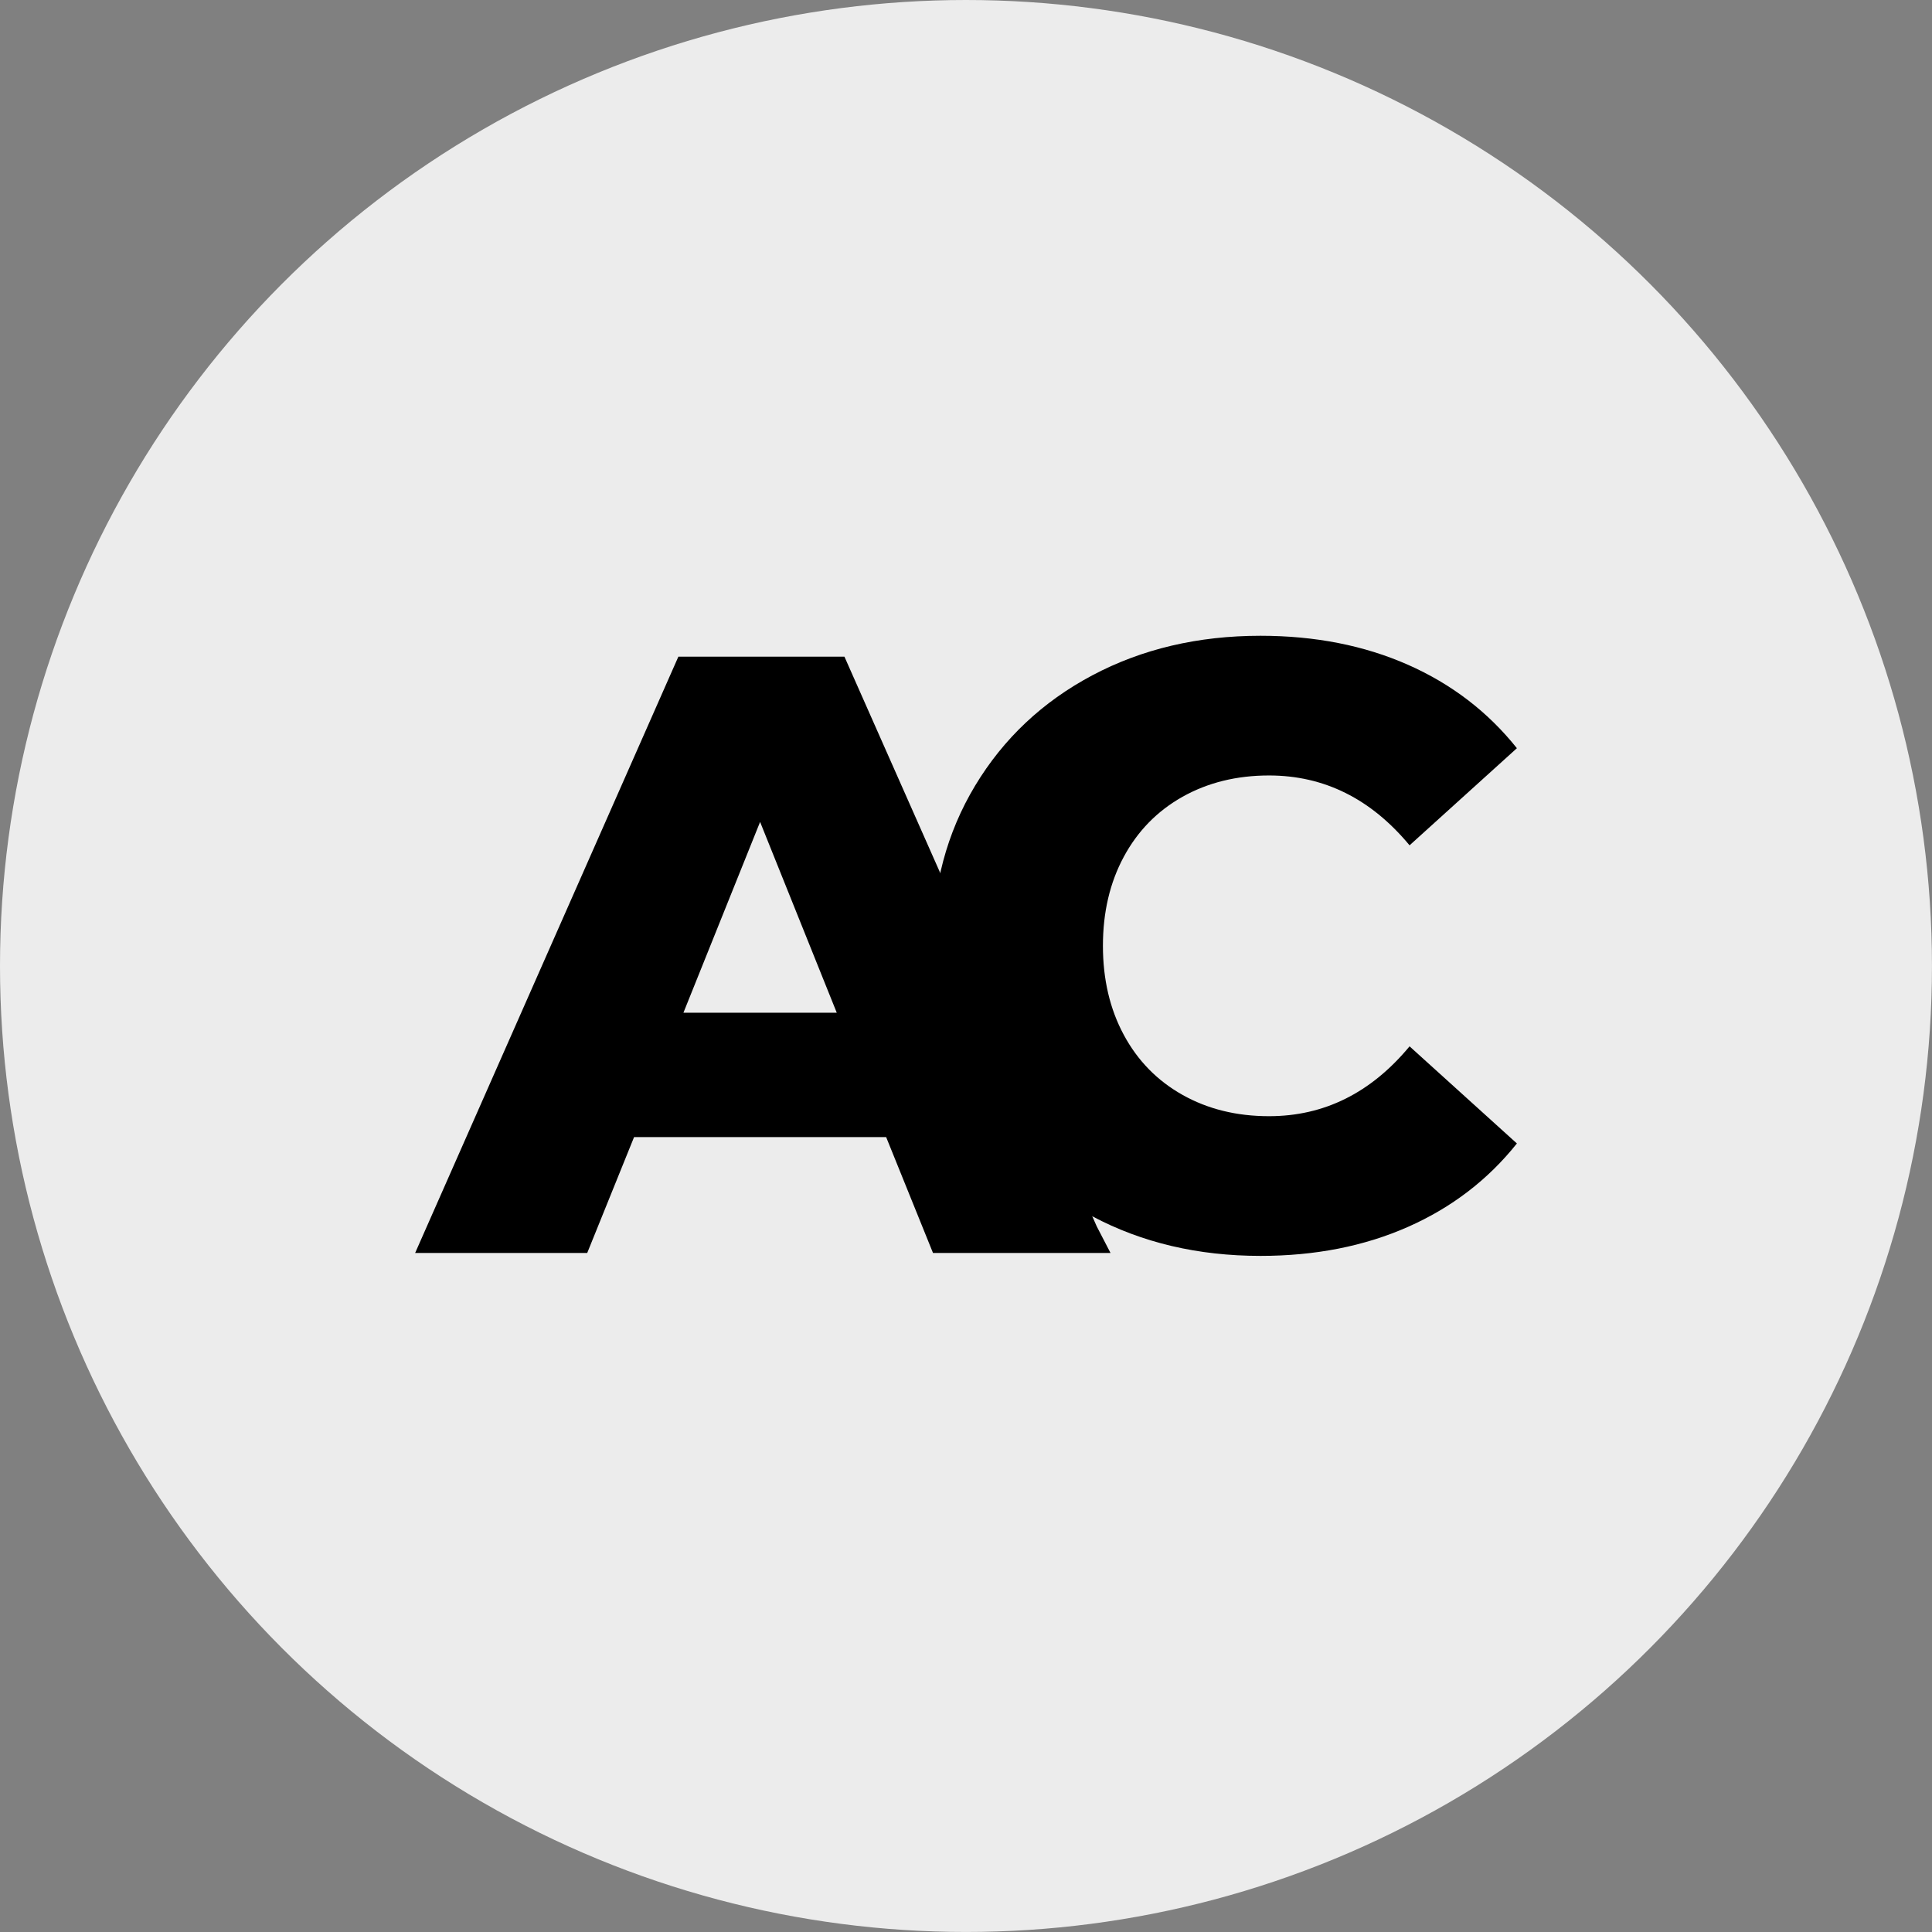
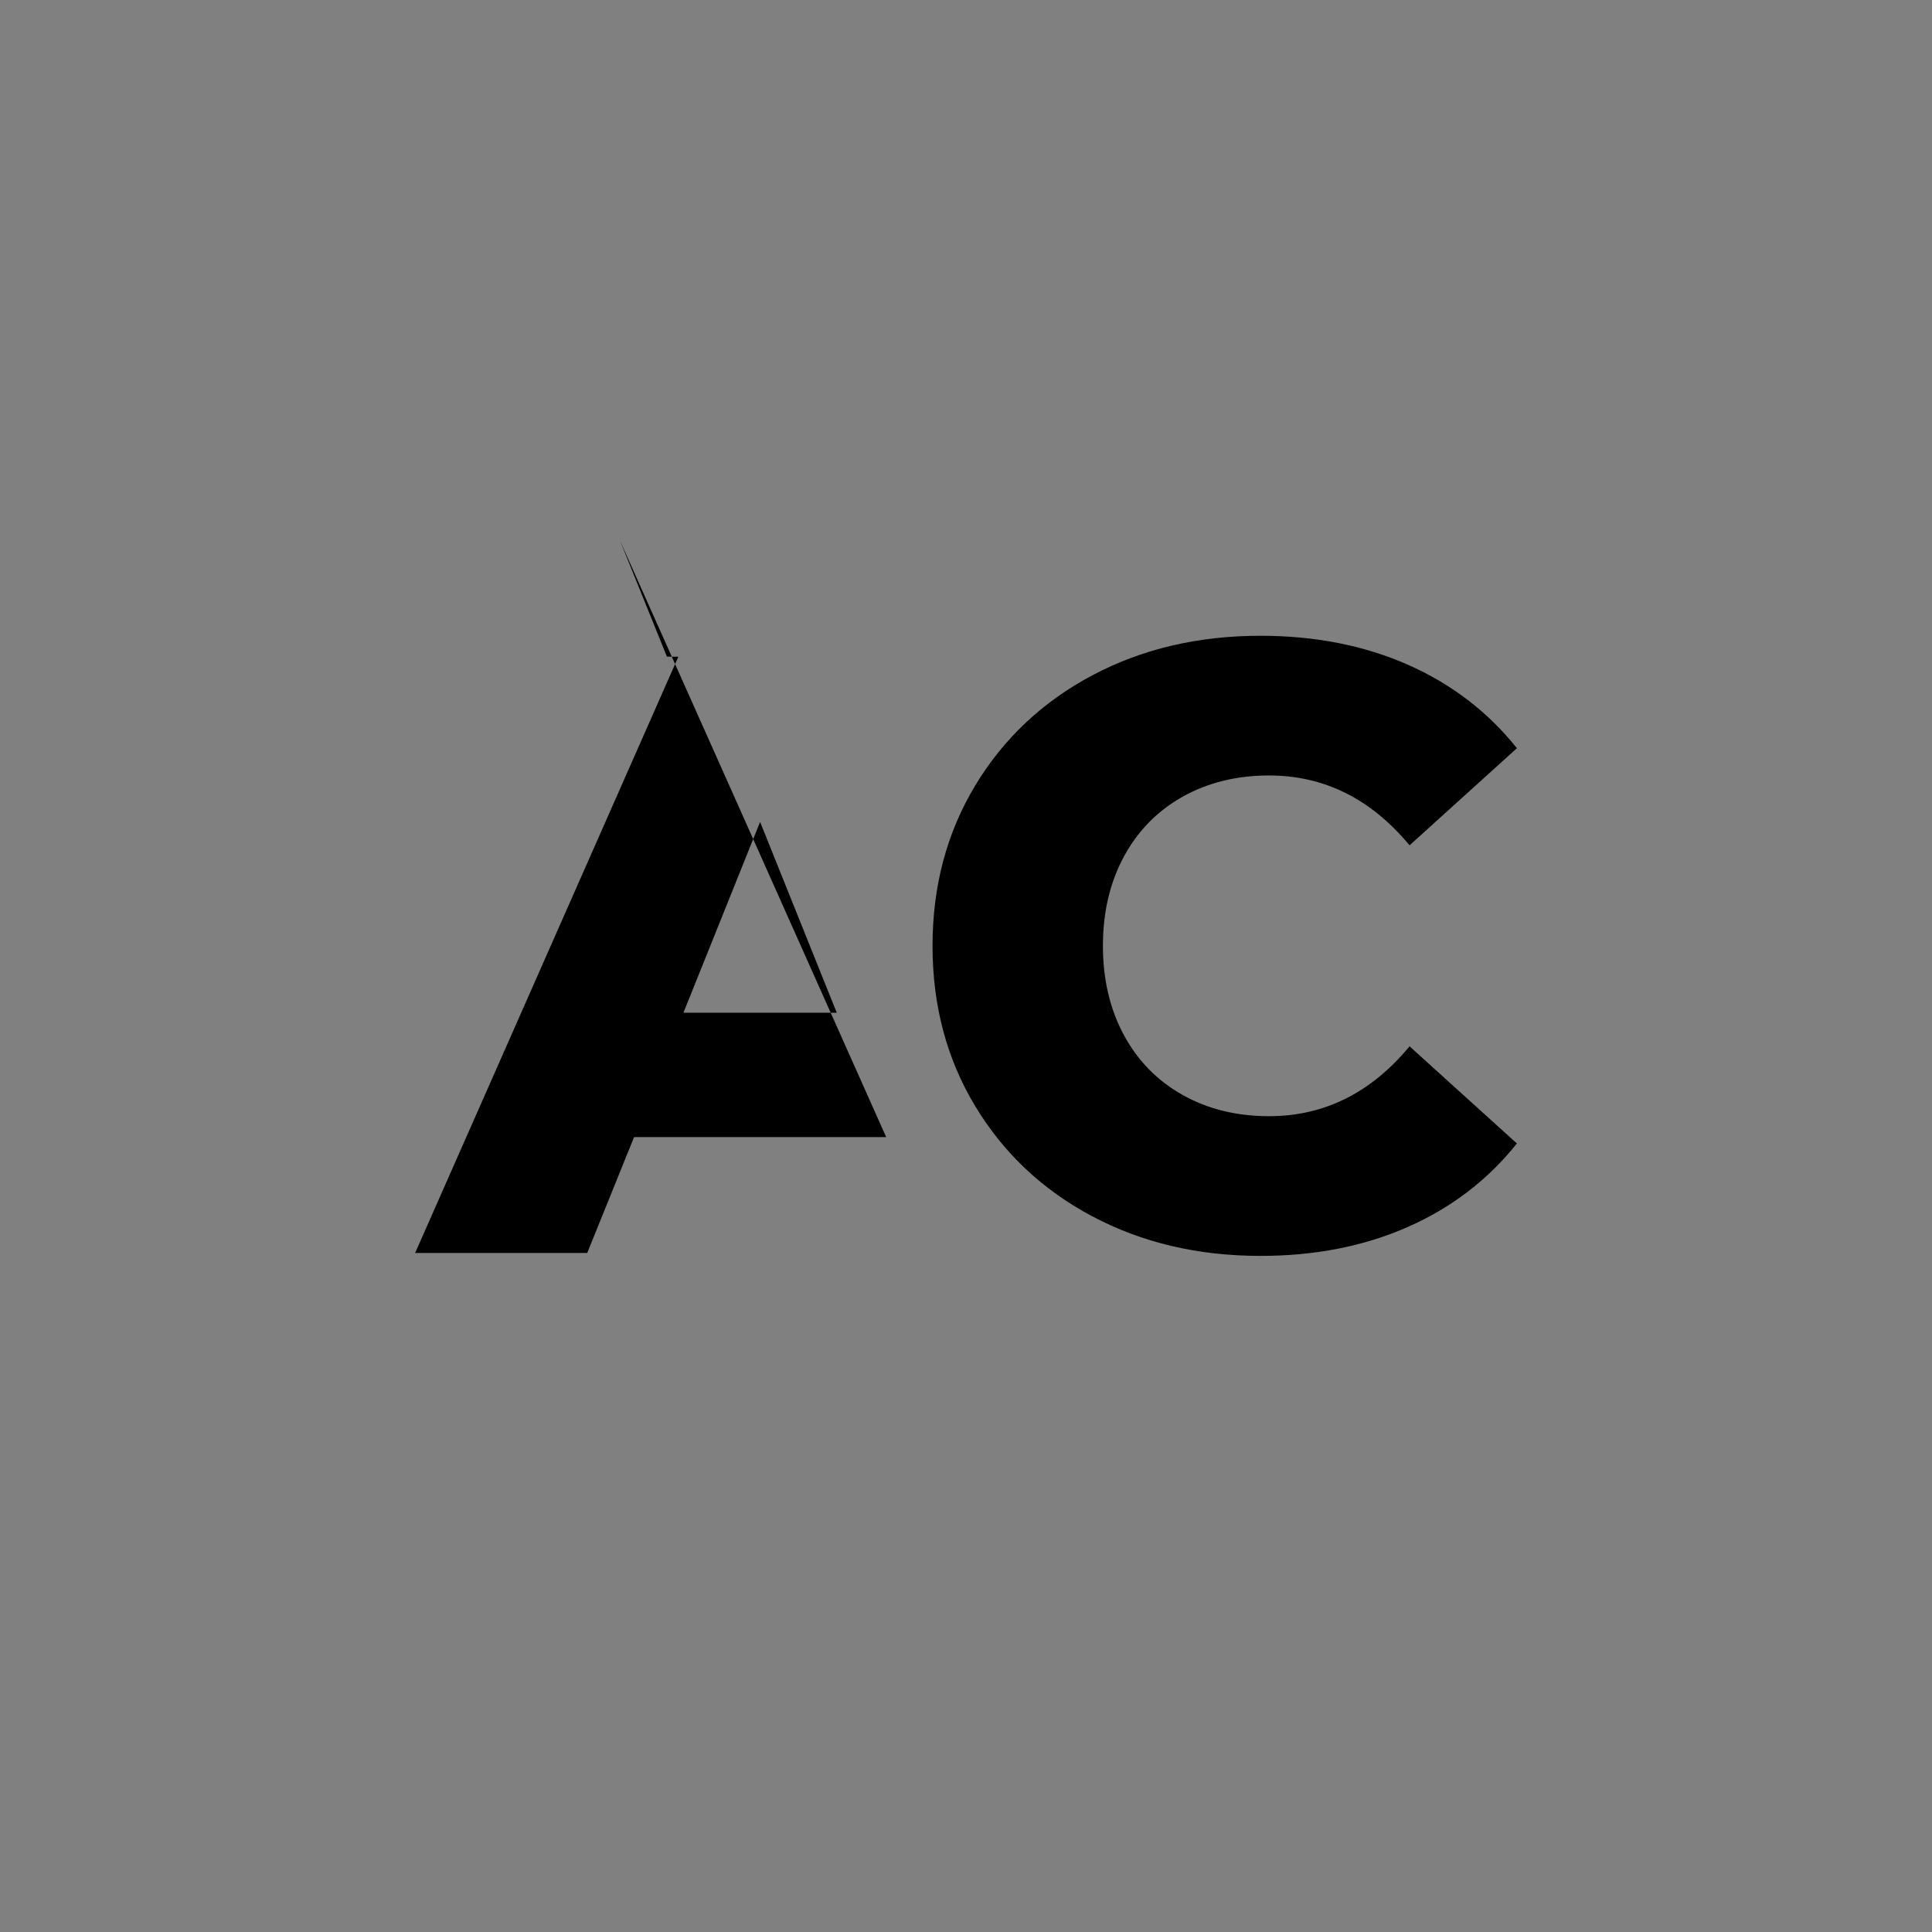
<svg xmlns="http://www.w3.org/2000/svg" data-name="Layer 2" viewBox="0 0 575.31 575.31">
  <rect x="0" y="0" width="575.31" height="575.31" fill="#808080" stroke="none" />
  <g data-name="Layer 1">
-     <circle cx="287.65" cy="287.65" r="287.65" style="fill:#ececec" />
-     <path d="M263.89 338.61h-75.08l-13.95 34.5h-51.24L202 195.55h49.46l75.13 169.65 4.1 7.91h-52.86l-13.95-34.5Zm-14.72-37.04-22.83-56.82-22.83 56.82h45.66Z" />
+     <path d="M263.89 338.61h-75.08l-13.95 34.5h-51.24L202 195.55h49.46h-52.86l-13.95-34.5Zm-14.72-37.04-22.83-56.82-22.83 56.82h45.66Z" />
    <path d="M325.25 362.19c-14.8-7.86-26.42-18.81-34.88-32.85-8.46-14.03-12.68-29.93-12.68-47.69s4.23-33.65 12.68-47.69c8.45-14.03 20.08-24.99 34.88-32.85 14.8-7.86 31.49-11.79 50.1-11.79 16.24 0 30.86 2.88 43.88 8.62 13.02 5.75 23.84 14.04 32.47 24.86l-31.96 28.92c-11.5-13.86-25.45-20.8-41.85-20.8-9.64 0-18.22 2.12-25.75 6.34-7.53 4.23-13.36 10.19-17.5 17.88-4.15 7.7-6.21 16.53-6.21 26.51s2.07 18.81 6.21 26.51c4.14 7.7 9.98 13.66 17.5 17.88 7.52 4.23 16.11 6.34 25.75 6.34 16.4 0 30.35-6.93 41.85-20.8l31.96 28.92c-8.62 10.82-19.45 19.11-32.47 24.86s-27.65 8.62-43.88 8.62c-18.6 0-35.3-3.93-50.1-11.8Z" />
  </g>
</svg>